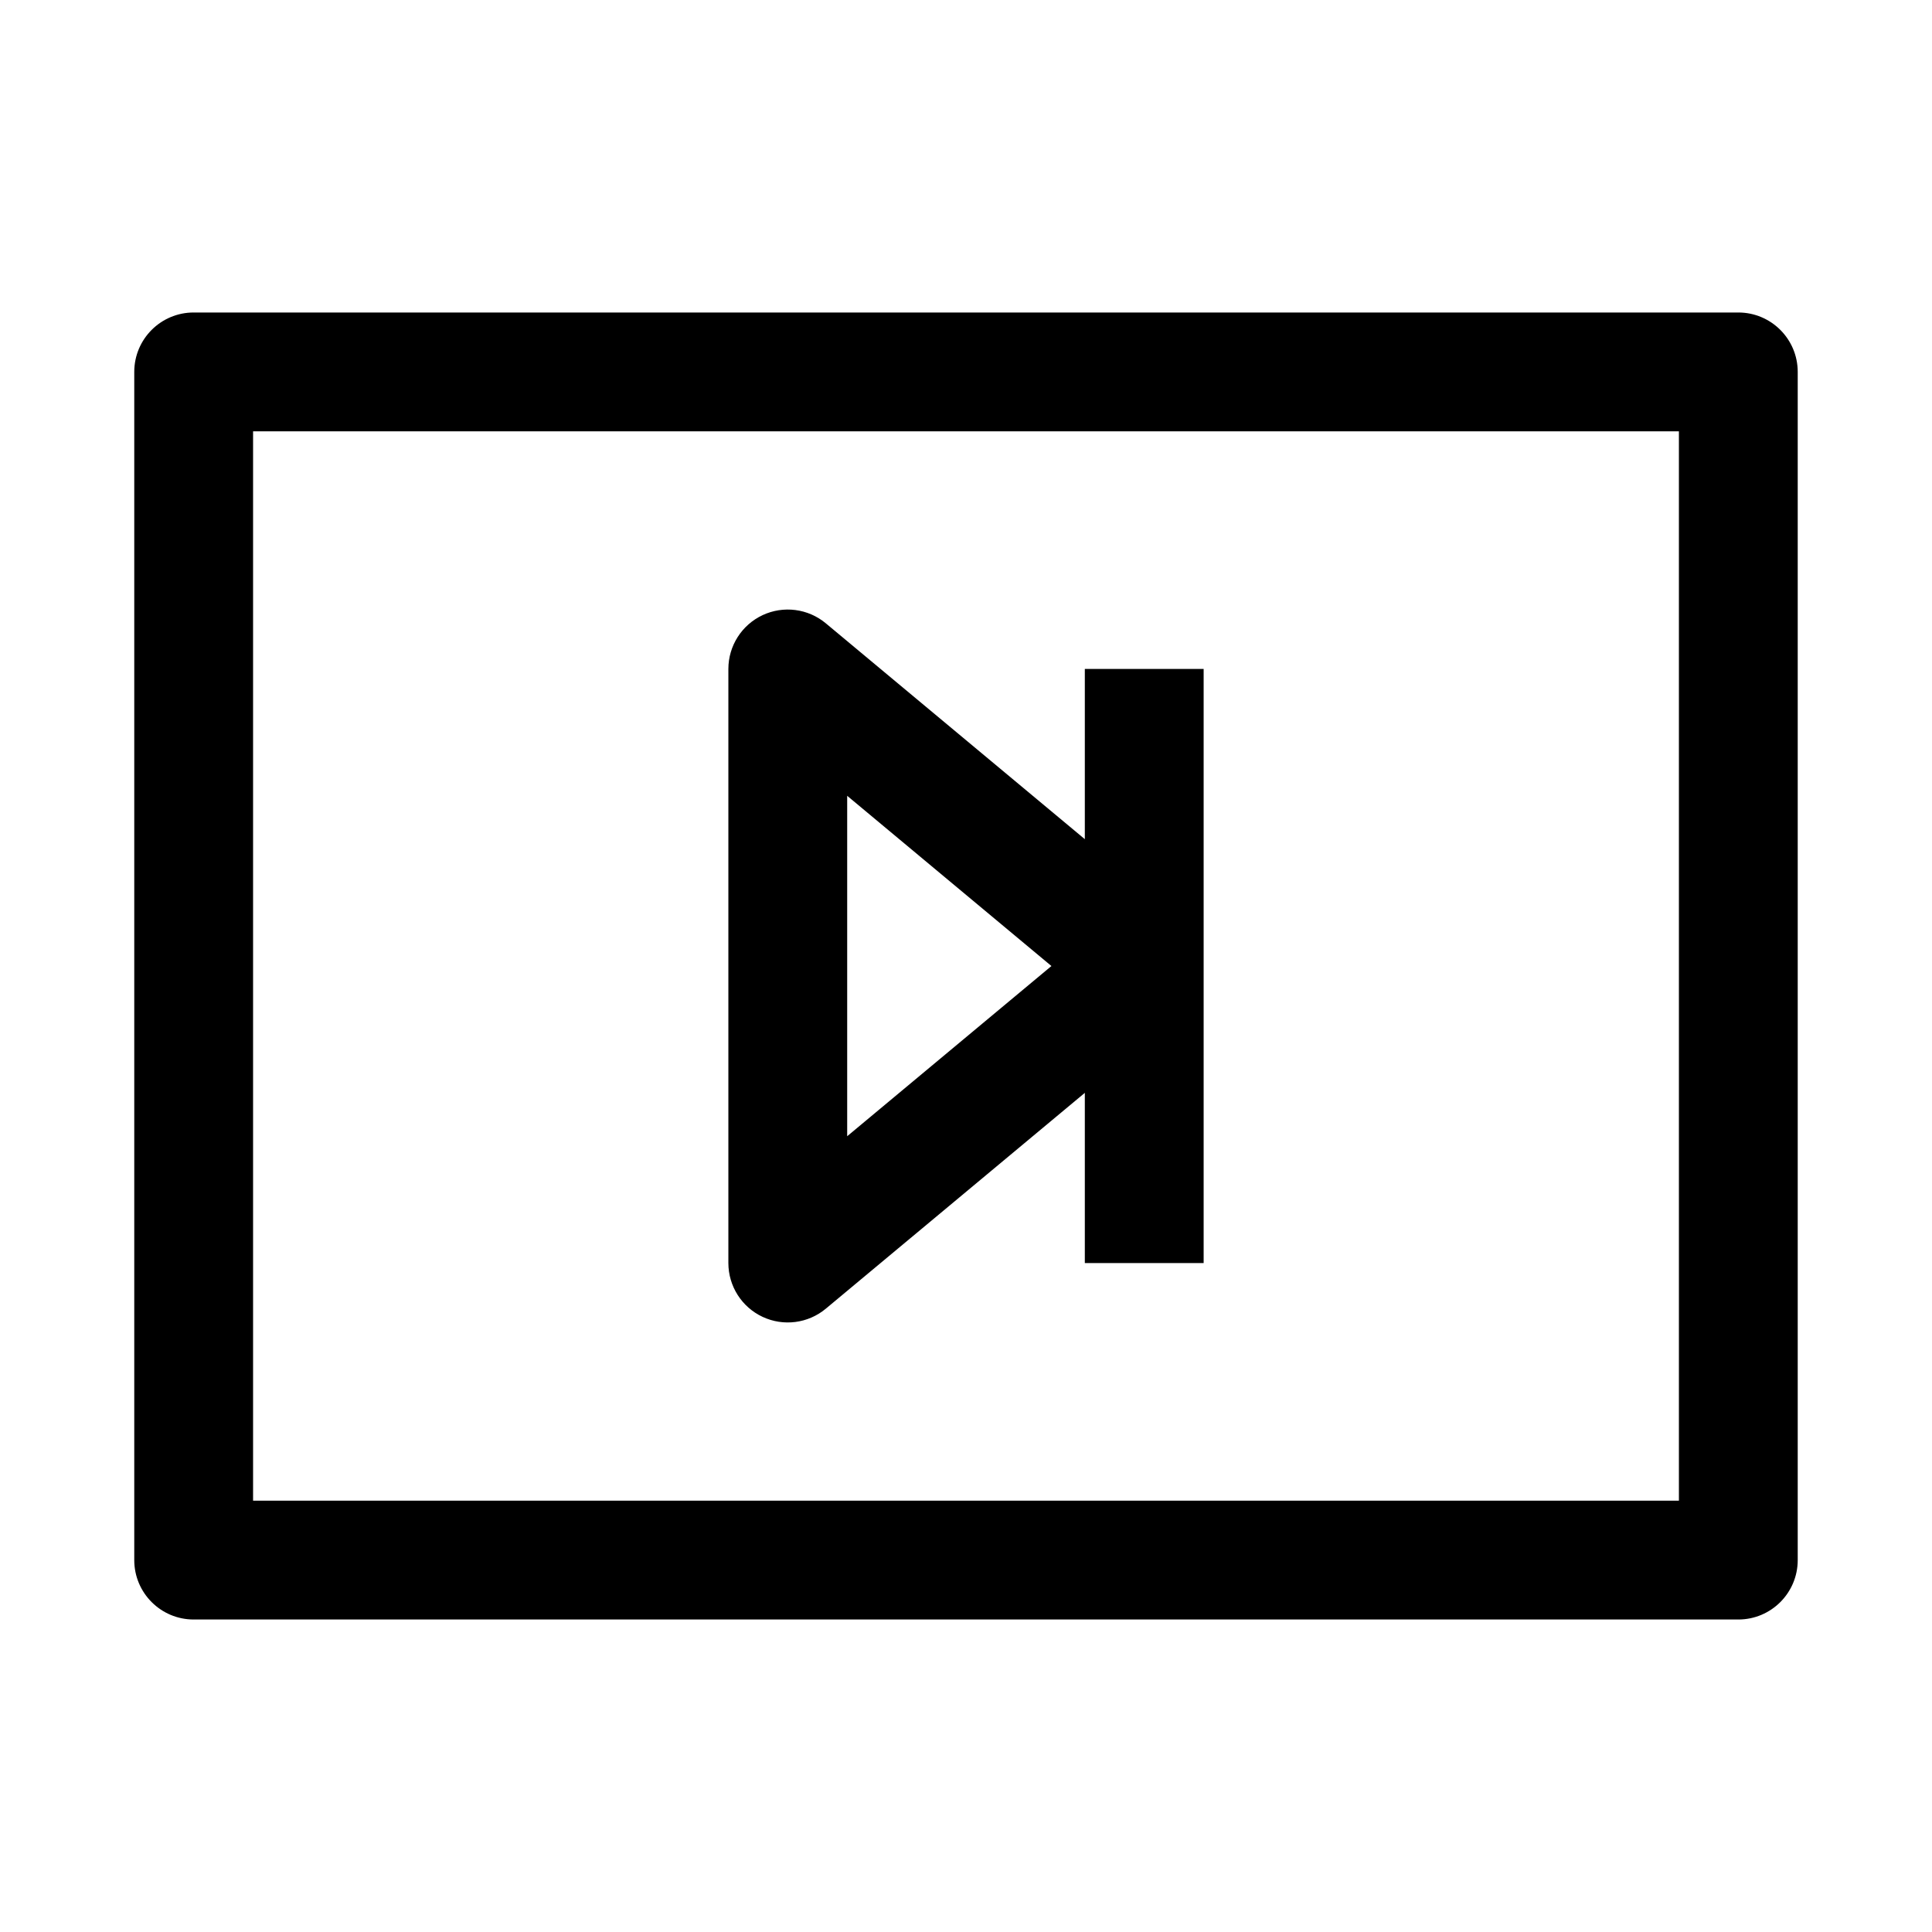
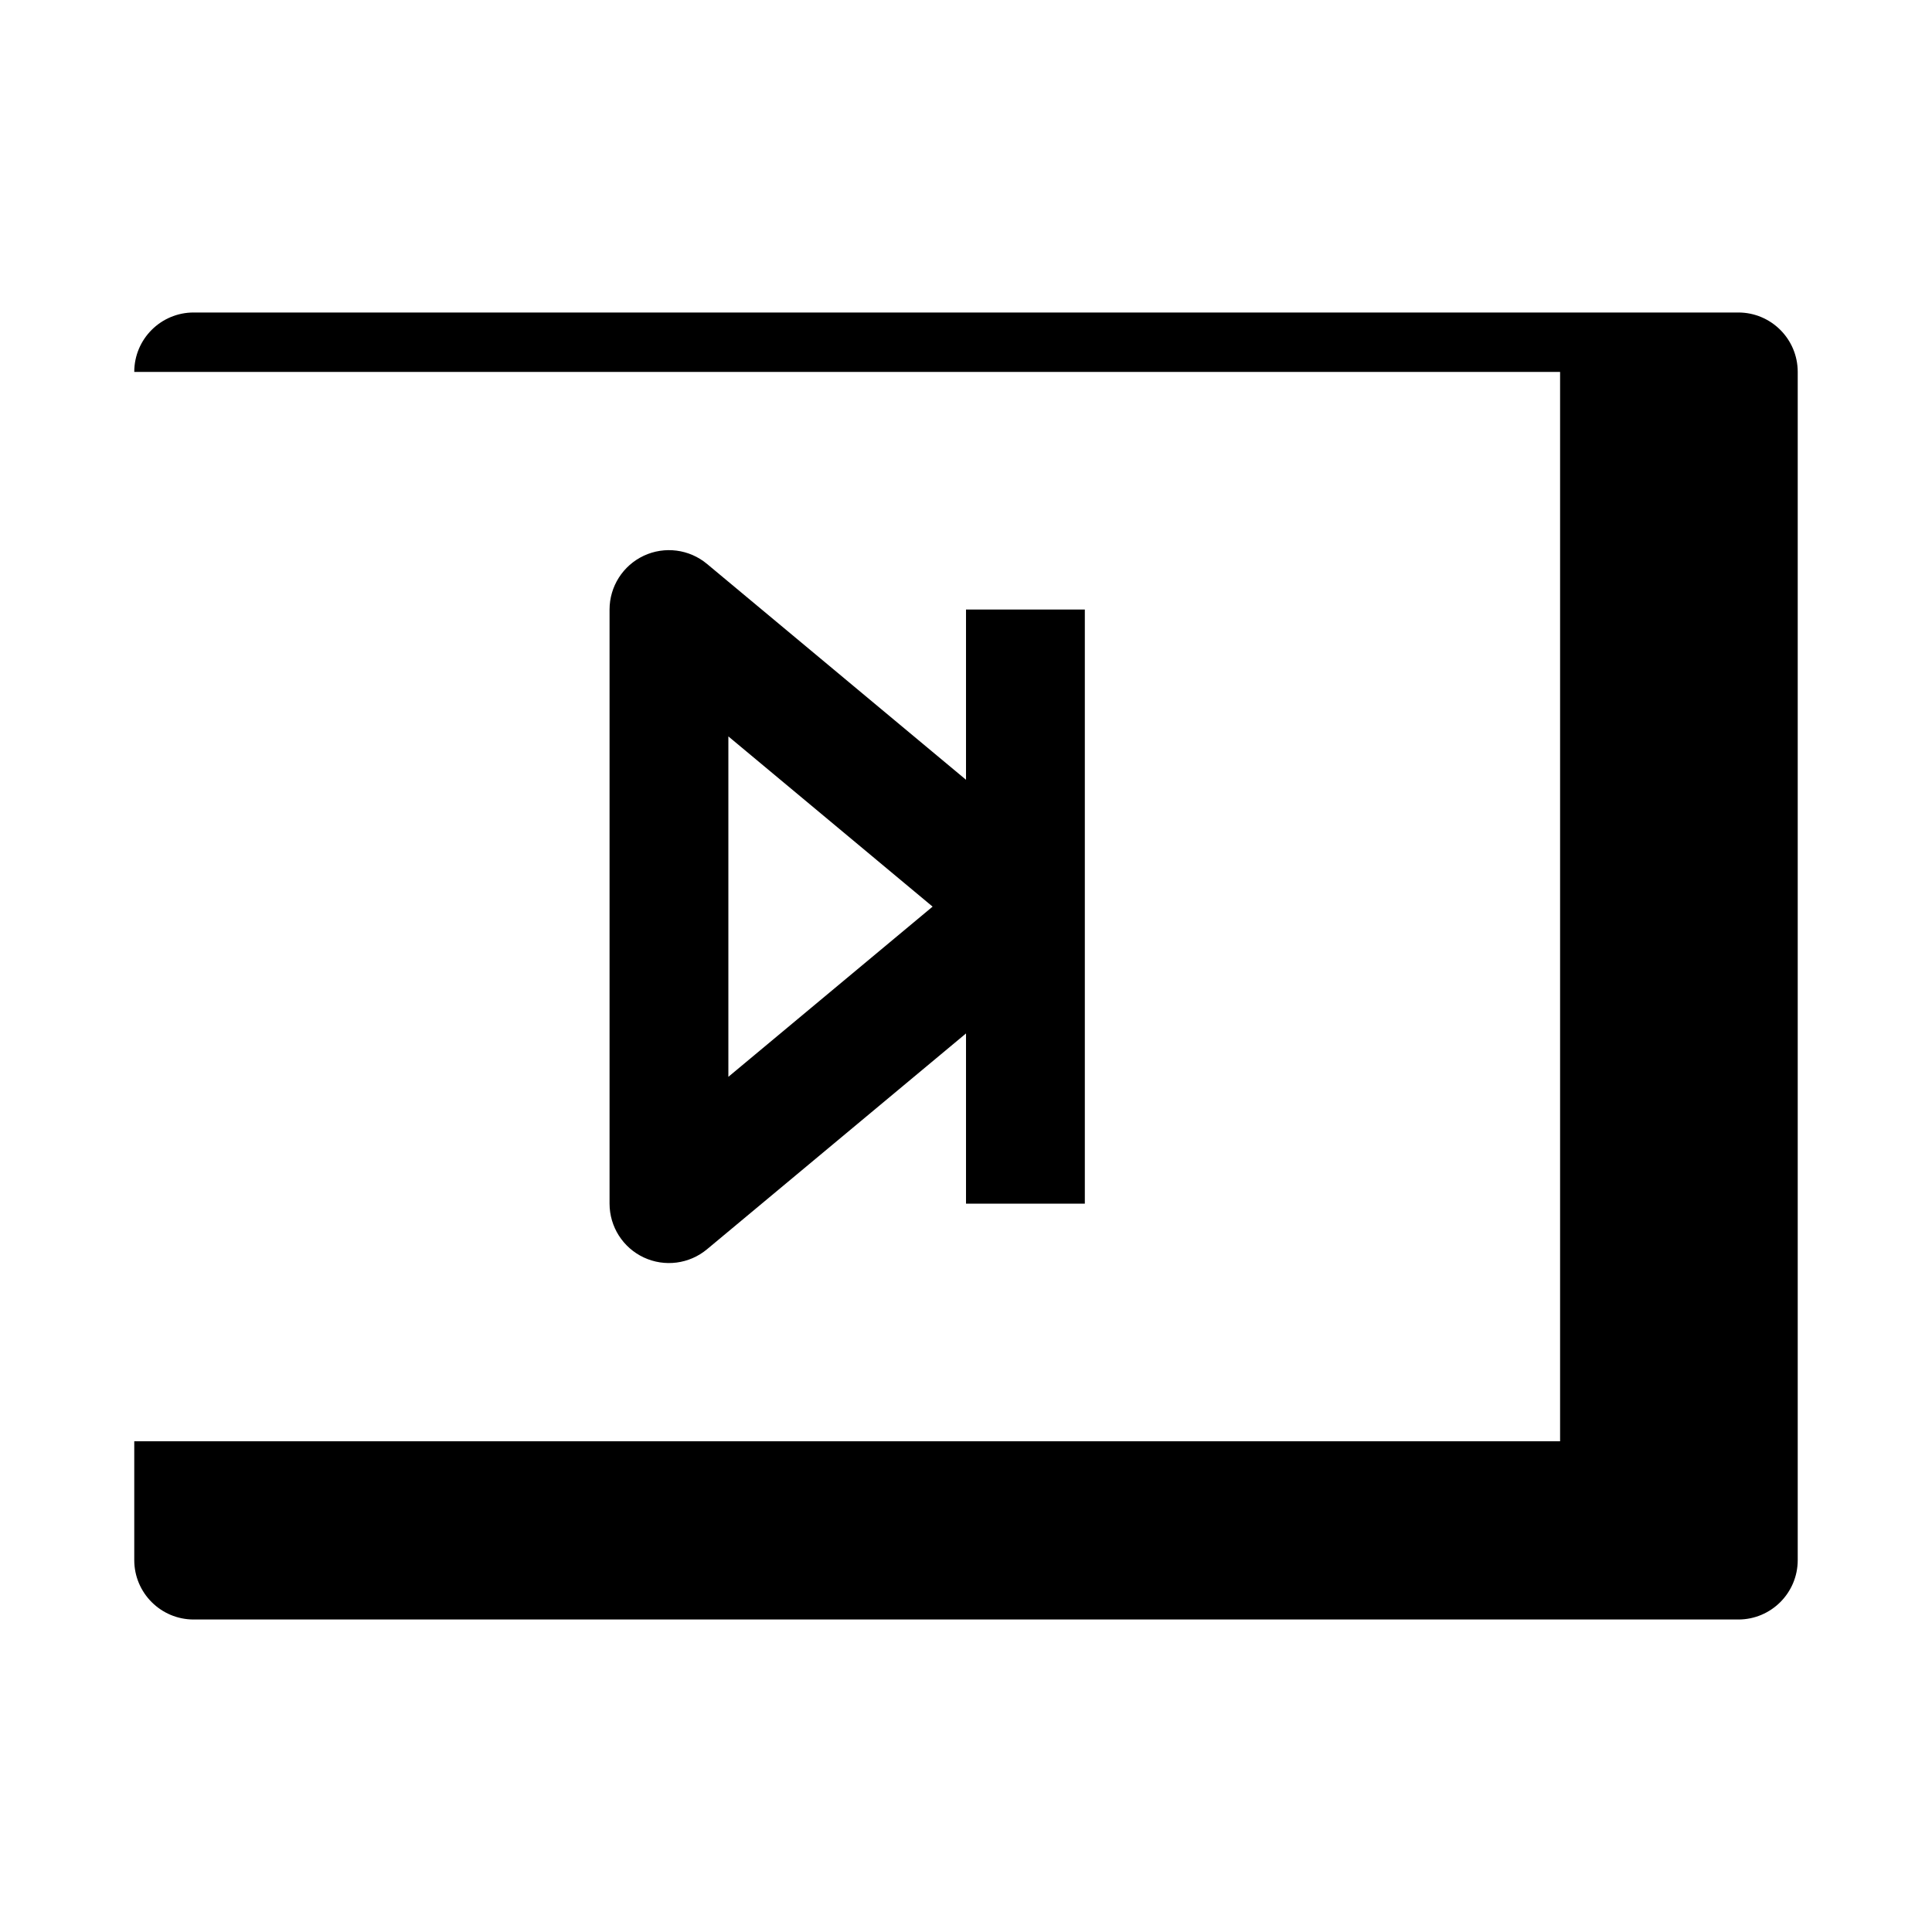
<svg xmlns="http://www.w3.org/2000/svg" fill="#000000" width="800px" height="800px" version="1.1" viewBox="144 144 512 512">
-   <path d="m179.58 242.56c0-8.695 7.047-15.746 15.742-15.746h409.35c8.695 0 15.742 7.051 15.742 15.746v314.88c0 8.695-7.047 15.746-15.742 15.746h-409.35c-8.695 0-15.742-7.051-15.742-15.746zm31.488 15.742v283.39h377.86v-283.39zm135.02 48.719c5.535-2.59 12.066-1.746 16.762 2.164l68.641 57.203v-45.109h31.488v157.44h-31.488v-45.105l-68.641 57.199c-4.695 3.91-11.227 4.754-16.762 2.164-5.527-2.59-9.062-8.148-9.062-14.258v-157.44c0-6.109 3.535-11.664 9.062-14.258zm22.426 138.09 54.125-45.105-54.125-45.109z" fill-rule="evenodd" />
+   <path d="m179.58 242.56c0-8.695 7.047-15.746 15.742-15.746h409.35c8.695 0 15.742 7.051 15.742 15.746v314.88c0 8.695-7.047 15.746-15.742 15.746h-409.35c-8.695 0-15.742-7.051-15.742-15.746zv283.39h377.86v-283.39zm135.02 48.719c5.535-2.59 12.066-1.746 16.762 2.164l68.641 57.203v-45.109h31.488v157.44h-31.488v-45.105l-68.641 57.199c-4.695 3.91-11.227 4.754-16.762 2.164-5.527-2.59-9.062-8.148-9.062-14.258v-157.44c0-6.109 3.535-11.664 9.062-14.258zm22.426 138.09 54.125-45.105-54.125-45.109z" fill-rule="evenodd" />
</svg>